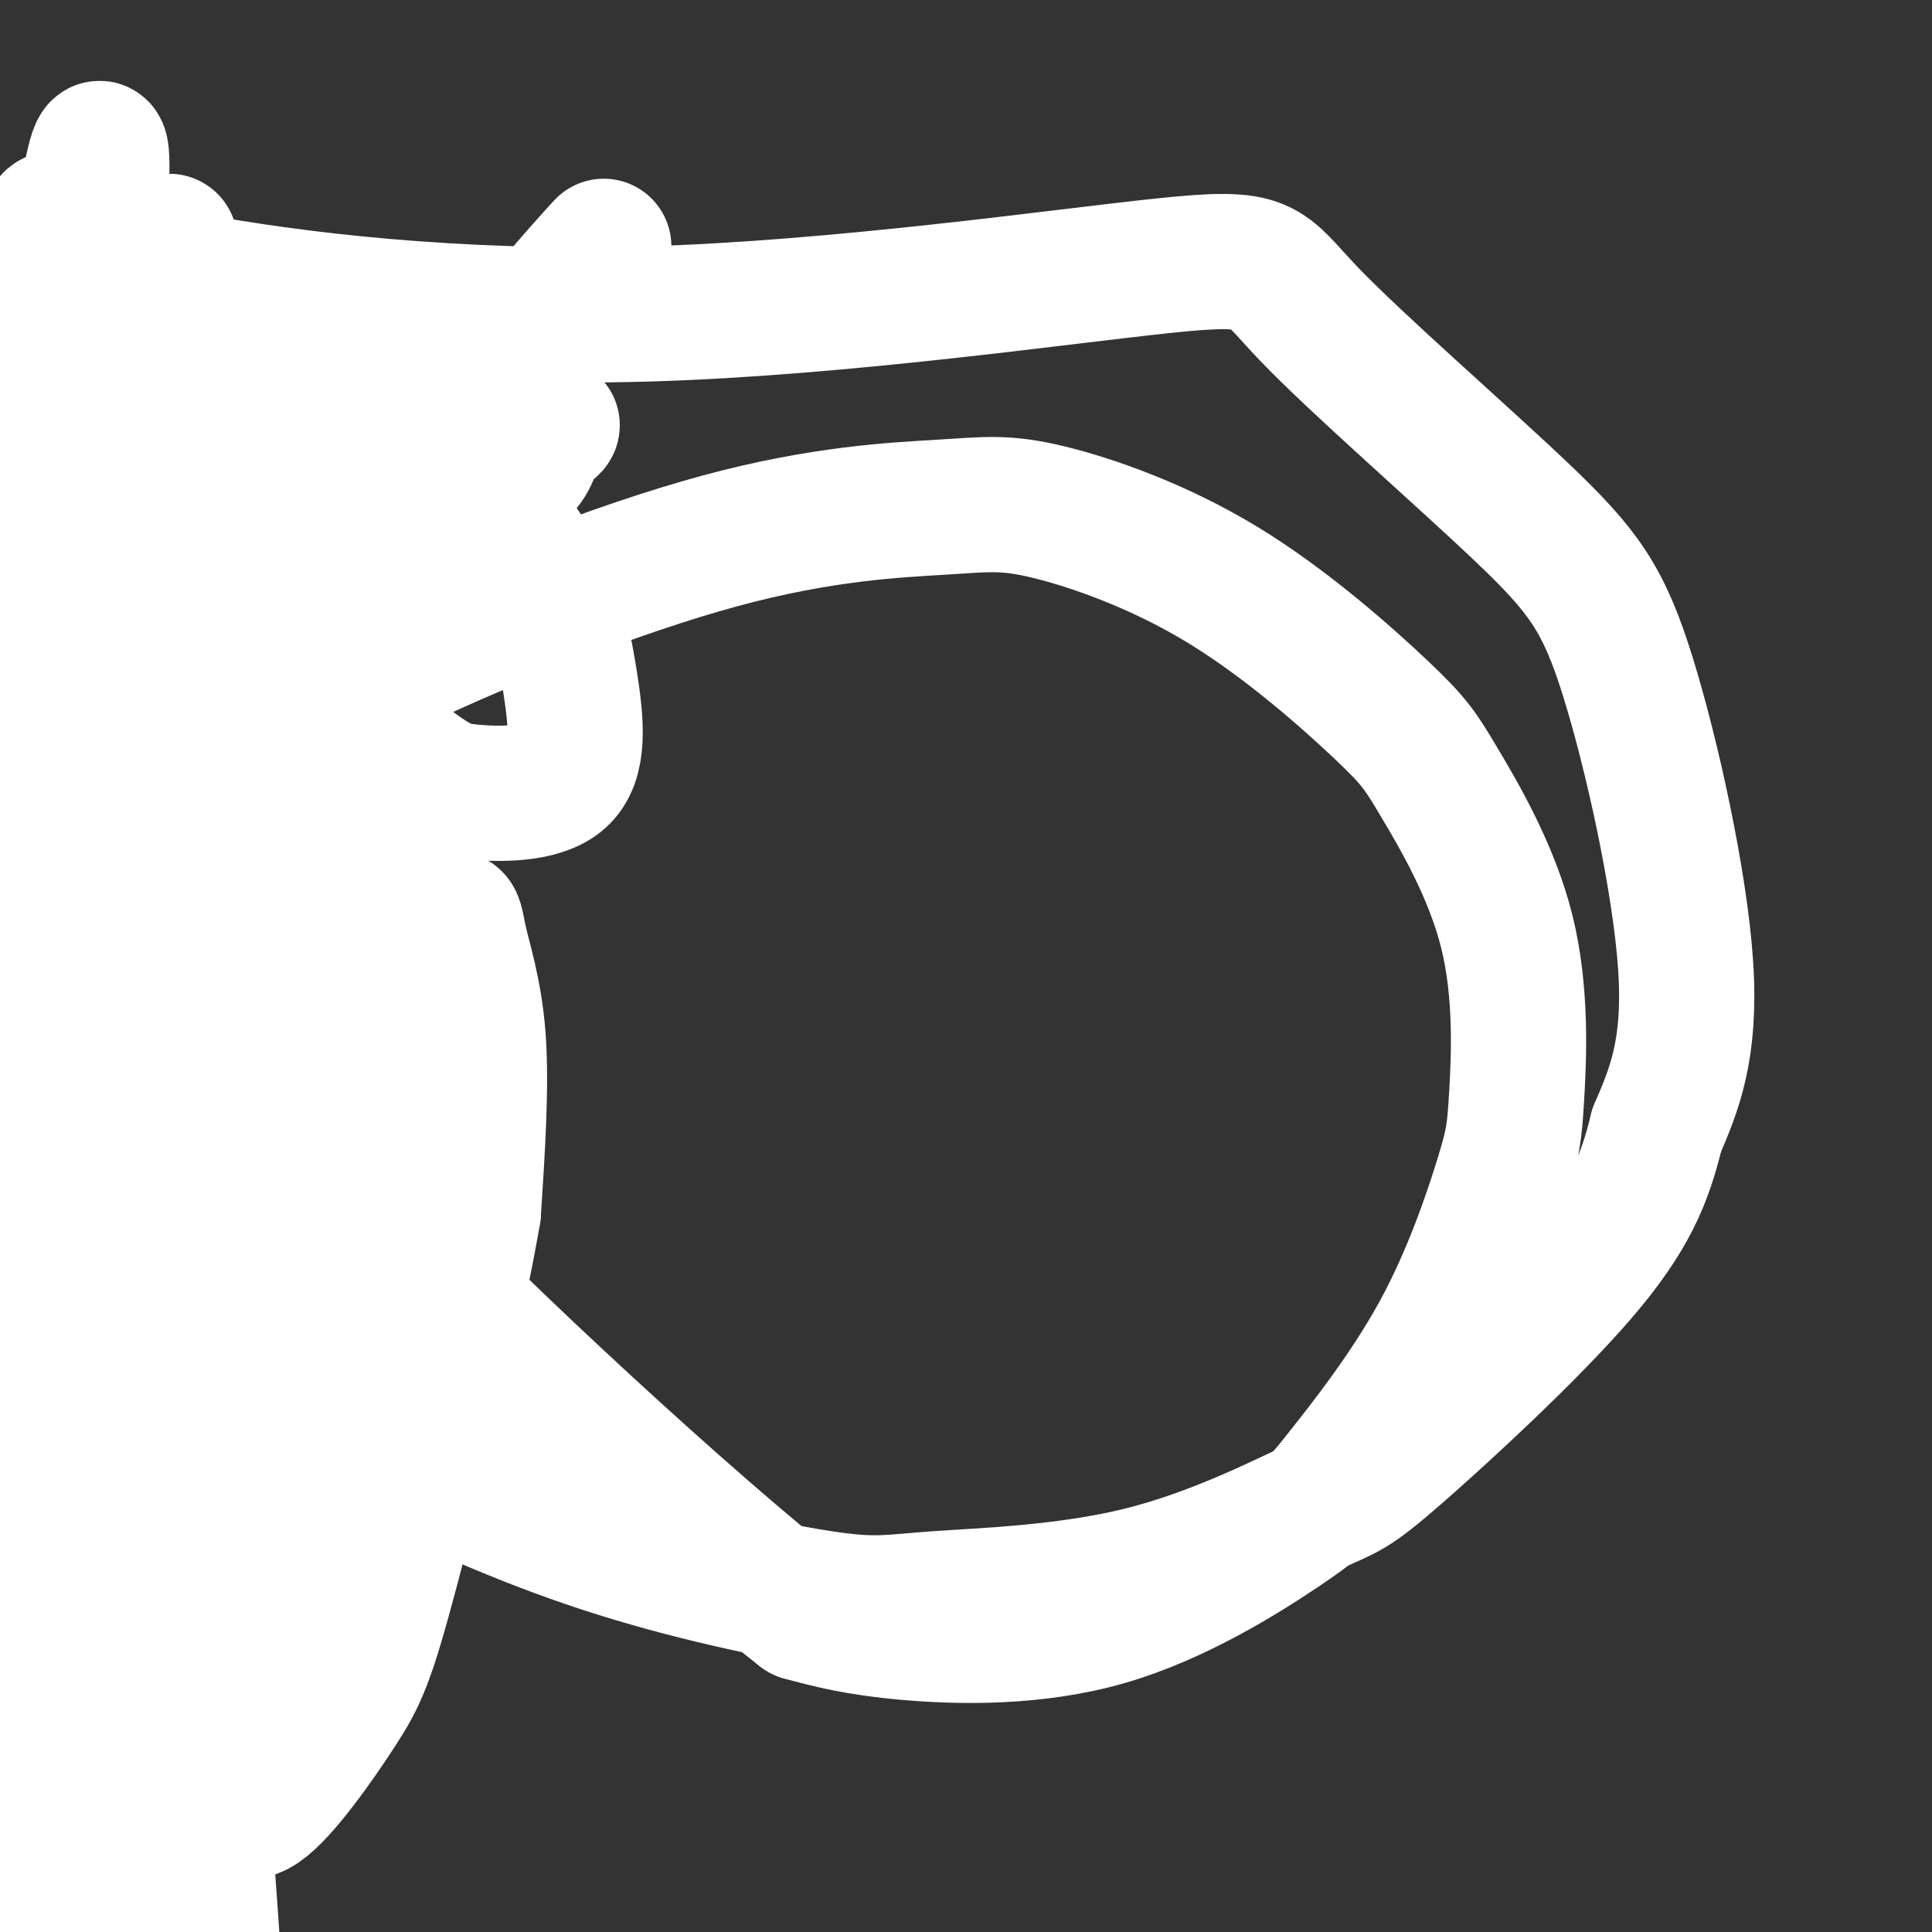
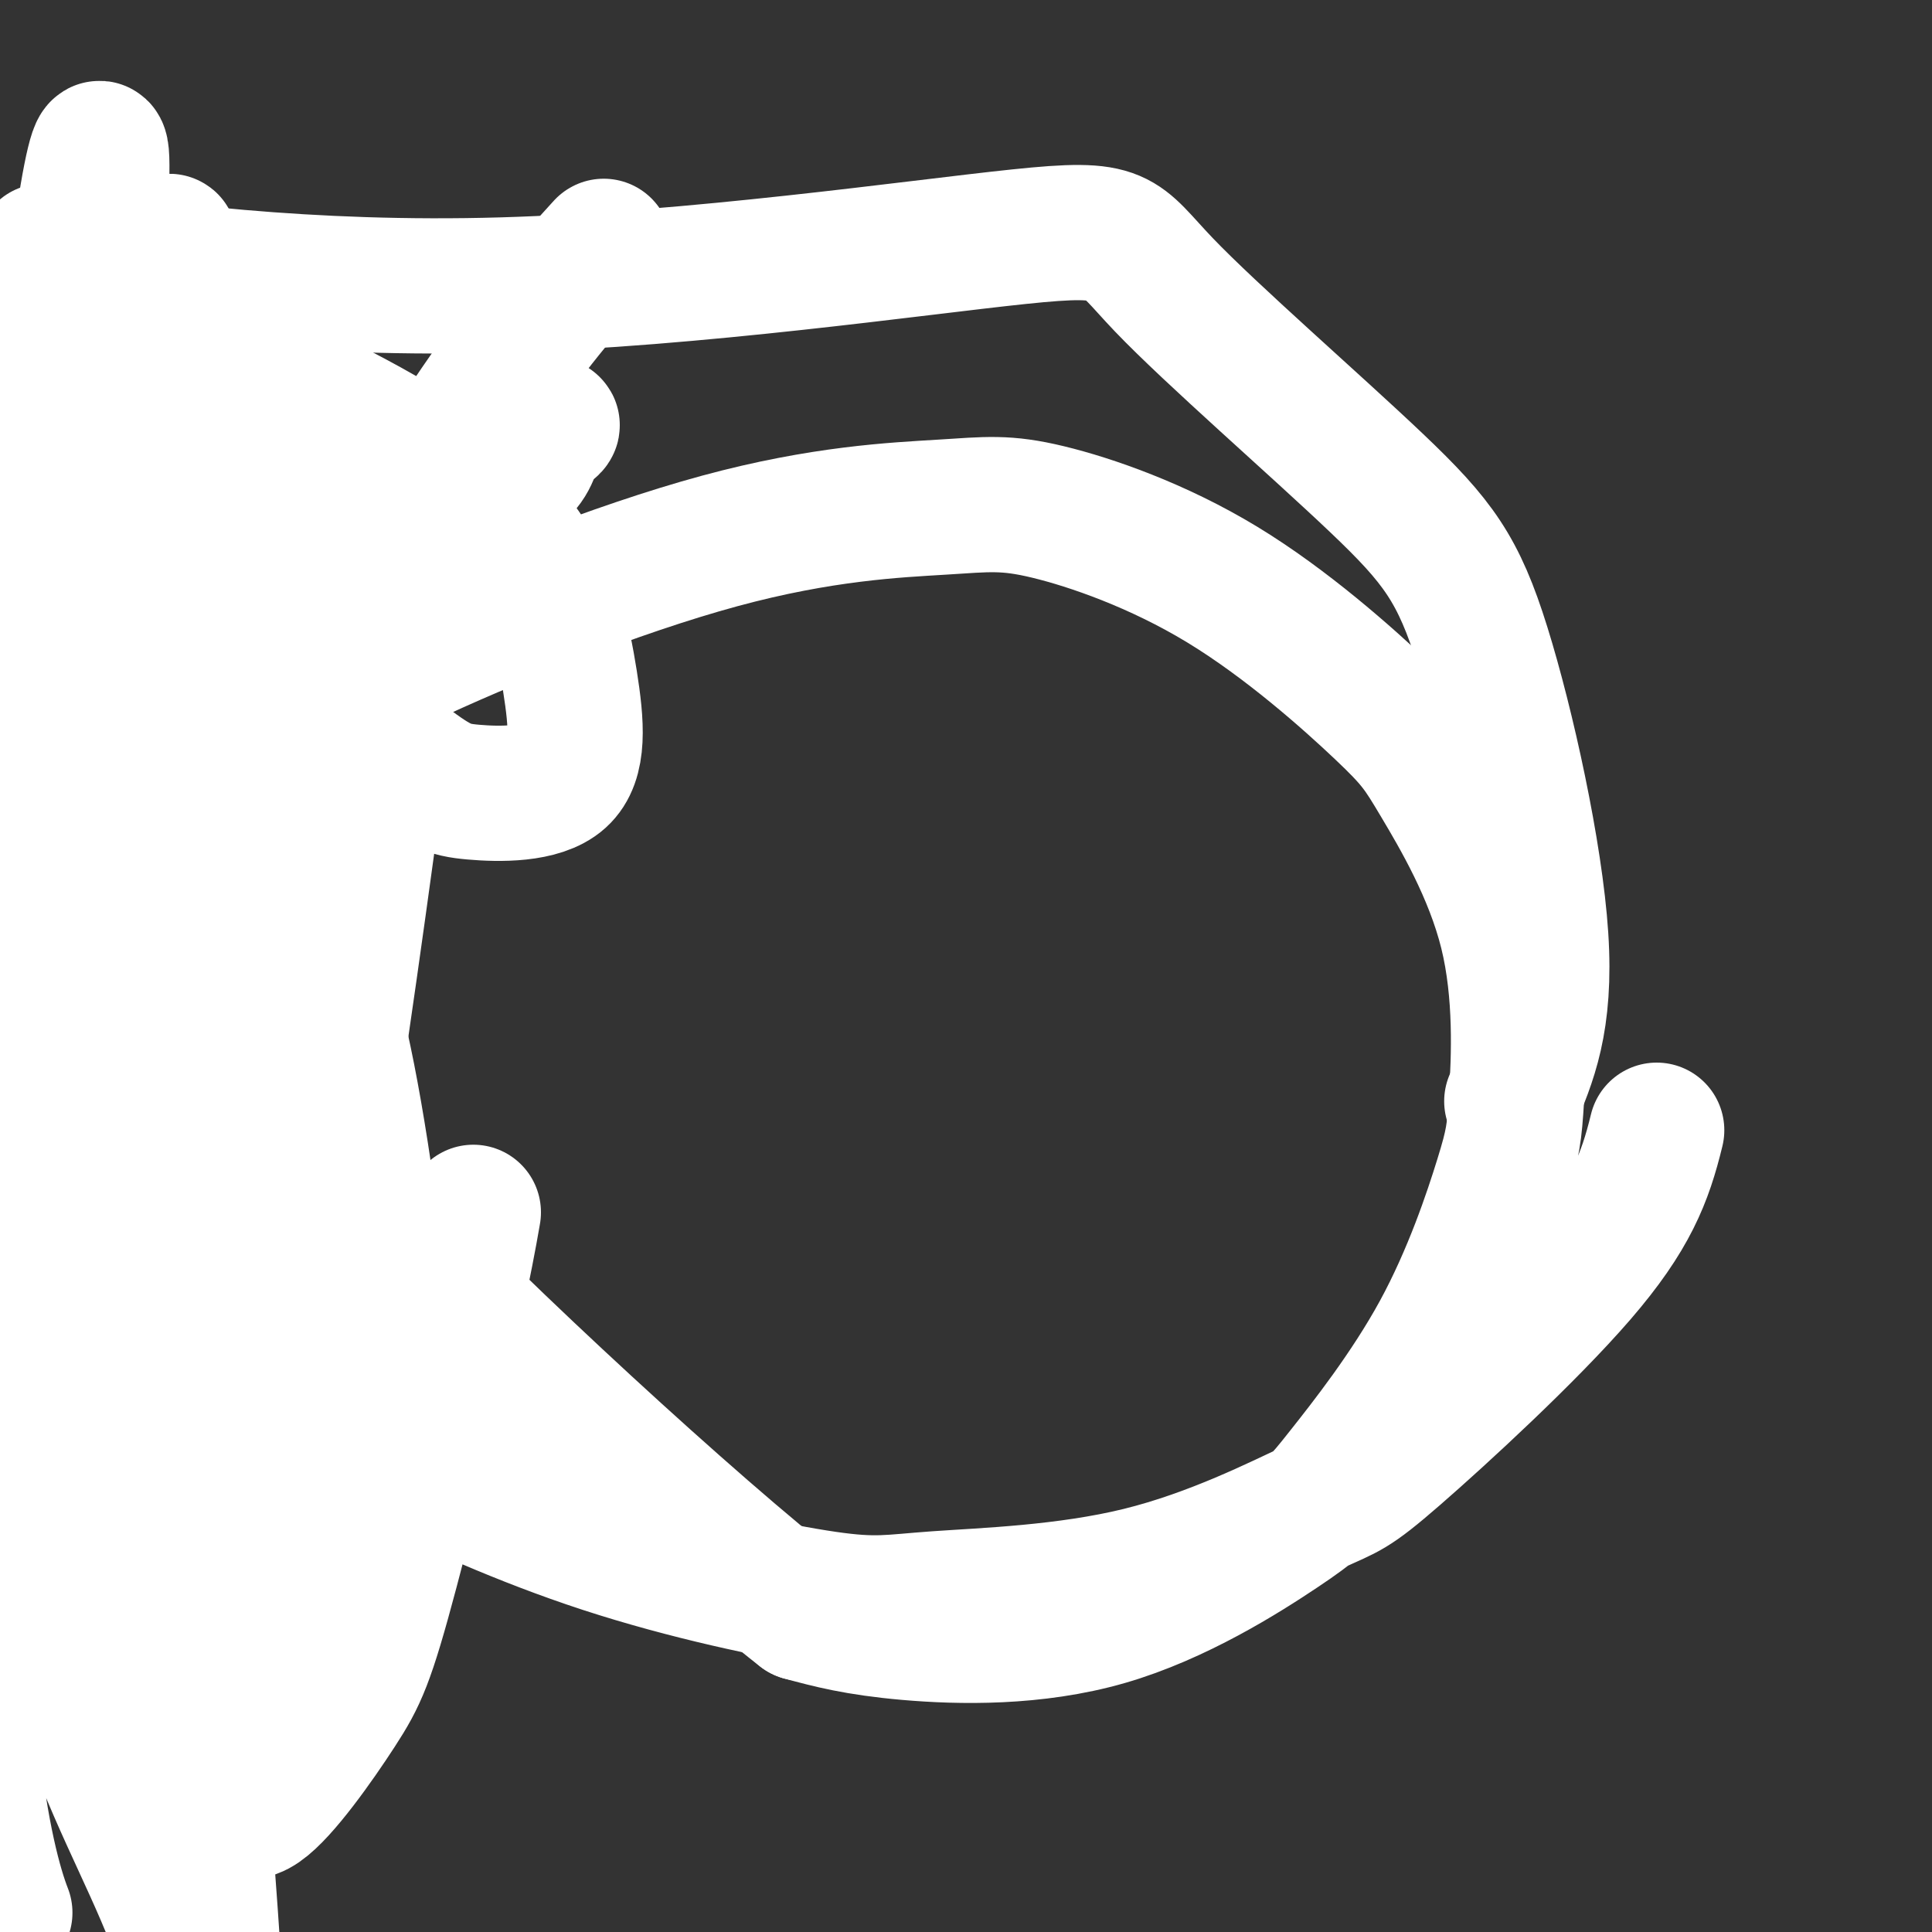
<svg xmlns="http://www.w3.org/2000/svg" viewBox="0 0 400 400" version="1.1">
  <rect x="0" y="0" width="400" height="400" fill="#333333" stroke="none" />
  <g fill="none" stroke="rgb(255,255,255)" stroke-width="28" stroke-linecap="round" stroke-linejoin="round">
    <path d="M84,303c-3.204,6.805 -6.408,13.610 -10,13c-3.592,-0.610 -7.571,-8.633 -13,-25c-5.429,-16.367 -12.308,-41.076 -17,-56c-4.692,-14.924 -7.198,-20.061 -8,-43c-0.802,-22.939 0.099,-63.678 -1,-83c-1.099,-19.322 -4.197,-17.227 -2,37c2.197,54.227 9.691,160.584 10,196c0.309,35.416 -6.565,-0.110 -13,-22c-6.435,-21.890 -12.431,-30.144 -17,-52c-4.569,-21.856 -7.710,-57.315 -9,-76c-1.290,-18.685 -0.729,-20.597 1,-29c1.729,-8.403 4.627,-23.298 7,-30c2.373,-6.702 4.220,-5.213 4,2c-0.220,7.213 -2.507,20.149 -2,52c0.507,31.851 3.807,82.618 5,104c1.193,21.382 0.279,13.381 0,16c-0.279,2.619 0.079,15.859 -5,10c-5.079,-5.859 -15.594,-30.817 -21,-54c-5.406,-23.183 -5.703,-44.592 -6,-66" />
-     <path d="M-13,197c0.021,-20.048 3.074,-37.169 8,-57c4.926,-19.831 11.725,-42.372 15,-28c3.275,14.372 3.025,65.657 6,106c2.975,40.343 9.173,69.745 12,90c2.827,20.255 2.281,31.365 0,37c-2.281,5.635 -6.296,5.796 -14,-19c-7.704,-24.796 -19.096,-74.549 -24,-101c-4.904,-26.451 -3.320,-29.599 0,-41c3.320,-11.401 8.378,-31.053 13,-53c4.622,-21.947 8.810,-46.187 13,-15c4.190,31.187 8.384,117.801 8,163c-0.384,45.199 -5.345,48.984 -9,49c-3.655,0.016 -6.003,-3.736 -9,-14c-2.997,-10.264 -6.643,-27.040 -7,-50c-0.357,-22.960 2.574,-52.103 7,-75c4.426,-22.897 10.345,-39.549 15,-52c4.655,-12.451 8.044,-20.700 7,-5c-1.044,15.700 -6.522,55.350 -12,95" />
-     <path d="M16,227c-5.459,46.673 -13.108,115.854 -16,143c-2.892,27.146 -1.027,12.256 1,8c2.027,-4.256 4.215,2.123 9,-33c4.785,-35.123 12.167,-111.748 16,-133c3.833,-21.252 4.116,12.870 4,57c-0.116,44.130 -0.631,98.267 -1,124c-0.369,25.733 -0.592,23.063 -3,16c-2.408,-7.063 -7.000,-18.520 -12,-36c-5.000,-17.480 -10.409,-40.985 -11,-88c-0.591,-47.015 3.635,-117.540 5,-91c1.365,26.540 -0.133,150.145 -1,198c-0.867,47.855 -1.105,19.958 -2,8c-0.895,-11.958 -2.448,-7.979 -4,-4" />
    <path d="M1,396c-2.022,-5.157 -5.076,-16.049 -7,-35c-1.924,-18.951 -2.717,-45.961 1,-76c3.717,-30.039 11.944,-63.106 17,-80c5.056,-16.894 6.941,-17.614 9,-15c2.059,2.614 4.293,8.563 9,53c4.707,44.437 11.887,127.363 14,160c2.113,32.637 -0.842,14.985 -6,0c-5.158,-14.985 -12.521,-27.302 -19,-45c-6.479,-17.698 -12.076,-40.777 -16,-71c-3.924,-30.223 -6.175,-67.592 -7,-88c-0.825,-20.408 -0.223,-23.856 2,-36c2.223,-12.144 6.069,-32.984 11,-48c4.931,-15.016 10.948,-24.209 9,-21c-1.948,3.209 -11.862,18.819 -18,52c-6.138,33.181 -8.499,83.933 -10,96c-1.501,12.067 -2.143,-14.552 -1,-43c1.143,-28.448 4.072,-58.724 7,-89" />
-     <path d="M-4,110c0.899,-23.710 -0.352,-38.483 2,-10c2.352,28.483 8.307,100.224 12,109c3.693,8.776 5.124,-45.413 5,-85c-0.124,-39.587 -1.804,-64.570 -3,-74c-1.196,-9.430 -1.907,-3.305 -4,9c-2.093,12.305 -5.566,30.792 -6,53c-0.434,22.208 2.172,48.138 5,69c2.828,20.862 5.877,36.655 6,6c0.123,-30.655 -2.679,-107.759 -3,-128c-0.321,-20.241 1.840,16.379 4,53" />
    <path d="M12,128c-5.198,-43.640 -10.395,-87.280 -9,-60c1.395,27.280 9.384,125.479 11,143c1.616,17.521 -3.141,-45.636 -2,-97c1.141,-51.364 8.179,-90.936 9,-82c0.821,8.936 -4.576,66.381 -4,116c0.576,49.619 7.125,91.412 5,84c-2.125,-7.412 -12.923,-64.030 -16,-97c-3.077,-32.970 1.567,-42.291 4,-55c2.433,-12.709 2.655,-28.806 4,0c1.345,28.806 3.813,102.516 7,147c3.187,44.484 7.094,59.742 11,75" />
    <path d="M32,302c2.153,15.619 2.036,17.166 -1,9c-3.036,-8.166 -8.989,-26.044 -11,-46c-2.011,-19.956 -0.078,-41.989 3,-62c3.078,-20.011 7.303,-38.000 12,-53c4.697,-15.000 9.867,-27.012 10,-24c0.133,3.012 -4.770,21.049 -6,70c-1.230,48.951 1.211,128.818 0,149c-1.211,20.182 -6.076,-19.320 -8,-52c-1.924,-32.680 -0.906,-58.539 -1,-73c-0.094,-14.461 -1.299,-17.525 1,-39c2.299,-21.475 8.103,-61.362 8,-58c-0.103,3.362 -6.113,49.973 -9,77c-2.887,27.027 -2.651,34.470 0,73c2.651,38.530 7.716,108.148 7,120c-0.716,11.852 -7.212,-34.060 -11,-60c-3.788,-25.940 -4.866,-31.907 -4,-65c0.866,-33.093 3.676,-93.312 6,-120c2.324,-26.688 4.162,-19.844 6,-13" />
    <path d="M34,135c1.924,54.626 3.735,197.690 5,219c1.265,21.310 1.986,-79.133 2,-121c0.014,-41.867 -0.678,-25.156 5,-47c5.678,-21.844 17.725,-82.241 21,-98c3.275,-15.759 -2.223,13.122 -8,41c-5.777,27.878 -11.834,54.753 -11,102c0.834,47.247 8.559,114.867 9,119c0.441,4.133 -6.401,-55.221 -10,-92c-3.599,-36.779 -3.954,-50.982 -2,-80c1.954,-29.018 6.218,-72.851 4,-75c-2.218,-2.149 -10.920,37.386 -16,75c-5.080,37.614 -6.540,73.307 -8,109" />
    <path d="M25,287c-2.031,20.723 -3.107,18.030 -6,1c-2.893,-17.030 -7.602,-48.397 -10,-73c-2.398,-24.603 -2.483,-42.443 2,-68c4.483,-25.557 13.535,-58.830 14,-55c0.465,3.830 -7.657,44.763 -7,86c0.657,41.237 10.091,82.778 10,87c-0.091,4.222 -9.709,-28.875 -16,-50c-6.291,-21.125 -9.255,-30.279 -4,-57c5.255,-26.721 18.729,-71.011 19,-82c0.271,-10.989 -12.659,11.323 -17,22c-4.341,10.677 -0.092,9.721 0,11c0.092,1.279 -3.974,4.794 11,2c14.974,-2.794 48.987,-11.897 83,-21" />
    <path d="M104,90c14.713,-3.543 9.995,-1.901 8,0c-1.995,1.901 -1.267,4.060 -4,7c-2.733,2.940 -8.925,6.661 -23,3c-14.075,-3.661 -36.032,-14.703 -50,-23c-13.968,-8.297 -19.948,-13.848 -12,-12c7.948,1.848 29.825,11.096 47,20c17.175,8.904 29.648,17.466 37,27c7.352,9.534 9.582,20.040 11,29c1.418,8.960 2.024,16.373 -2,20c-4.024,3.627 -12.677,3.468 -18,3c-5.323,-0.468 -7.314,-1.244 -16,-8c-8.686,-6.756 -24.065,-19.494 -35,-34c-10.935,-14.506 -17.424,-30.782 -20,-47c-2.576,-16.218 -1.237,-32.378 -1,-21c0.237,11.378 -0.629,50.294 1,76c1.629,25.706 5.751,38.202 14,60c8.249,21.798 20.624,52.899 33,84" />
    <path d="M74,274c7.076,18.073 8.267,21.255 -1,3c-9.267,-18.255 -28.992,-57.948 -40,-81c-11.008,-23.052 -13.298,-29.463 -17,-50c-3.702,-20.537 -8.817,-55.201 -4,-26c4.817,29.201 19.565,122.265 25,164c5.435,41.735 1.557,32.139 0,31c-1.557,-1.139 -0.794,6.177 -5,6c-4.206,-0.177 -13.382,-7.849 -15,-42c-1.618,-34.151 4.321,-94.782 8,-120c3.679,-25.218 5.098,-15.024 7,-11c1.902,4.024 4.289,1.878 7,6c2.711,4.122 5.747,14.511 9,30c3.253,15.489 6.723,36.079 10,58c3.277,21.921 6.362,45.172 7,60c0.638,14.828 -1.169,21.232 -2,26c-0.831,4.768 -0.685,7.899 -4,2c-3.315,-5.899 -10.090,-20.828 -14,-43c-3.910,-22.172 -4.955,-51.586 -6,-81" />
    <path d="M39,206c-0.173,-20.652 2.396,-31.782 6,-35c3.604,-3.218 8.245,1.477 11,5c2.755,3.523 3.624,5.873 6,12c2.376,6.127 6.261,16.032 10,35c3.739,18.968 7.334,46.998 8,66c0.666,19.002 -1.597,28.975 -5,40c-3.403,11.025 -7.945,23.102 -11,29c-3.055,5.898 -4.624,5.617 -8,5c-3.376,-0.617 -8.558,-1.570 -14,-9c-5.442,-7.430 -11.145,-21.338 -16,-34c-4.855,-12.662 -8.862,-24.078 -11,-52c-2.138,-27.922 -2.407,-72.350 -4,-81c-1.593,-8.650 -4.510,18.477 -4,43c0.510,24.523 4.446,46.443 5,66c0.554,19.557 -2.272,36.752 -4,44c-1.728,7.248 -2.356,4.549 -4,1c-1.644,-3.549 -4.304,-7.949 -8,-24c-3.696,-16.051 -8.427,-43.754 -10,-69c-1.573,-25.246 0.011,-48.035 1,-60c0.989,-11.965 1.382,-13.106 2,-21c0.618,-7.894 1.462,-22.541 5,-8c3.538,14.541 9.769,58.271 16,102" />
-     <path d="M10,261c3.671,30.355 4.849,55.241 5,73c0.151,17.759 -0.725,28.389 -2,35c-1.275,6.611 -2.950,9.203 -6,3c-3.050,-6.203 -7.475,-21.201 -10,-47c-2.525,-25.799 -3.149,-62.401 -3,-90c0.149,-27.599 1.072,-46.197 4,-72c2.928,-25.803 7.862,-58.811 9,-58c1.138,0.811 -1.521,35.442 -3,57c-1.479,21.558 -1.777,30.045 2,65c3.777,34.955 11.631,96.380 9,104c-2.631,7.620 -15.747,-38.564 -22,-70c-6.253,-31.436 -5.644,-48.125 -3,-75c2.644,-26.875 7.322,-63.938 12,-101" />
    <path d="M2,84c-3.667,7.833 -7.333,15.667 -10,54c-2.667,38.333 -4.333,107.167 -6,176" />
    <path d="M-1,117c1.017,-20.770 2.034,-41.540 4,-17c1.966,24.540 4.880,94.391 13,149c8.120,54.609 21.444,93.978 21,83c-0.444,-10.978 -14.658,-72.302 -23,-114c-8.342,-41.698 -10.812,-63.771 -12,-80c-1.188,-16.229 -1.094,-26.615 -1,-37" />
    <path d="M7,91c-3.000,12.417 -6.000,24.833 -7,34c-1.000,9.167 0.000,15.083 1,21" />
    <path d="M44,291c-10.688,-42.588 -21.377,-85.176 -26,-108c-4.623,-22.824 -3.182,-25.885 -2,-38c1.182,-12.115 2.105,-33.286 5,-48c2.895,-14.714 7.762,-22.973 8,-16c0.238,6.973 -4.152,29.176 -7,43c-2.848,13.824 -4.153,19.268 -1,53c3.153,33.732 10.765,95.752 10,94c-0.765,-1.752 -9.908,-67.276 -14,-105c-4.092,-37.724 -3.134,-47.647 2,-67c5.134,-19.353 14.443,-48.134 16,-49c1.557,-0.866 -4.638,26.185 -8,47c-3.362,20.815 -3.893,35.395 -3,52c0.893,16.605 3.208,35.234 8,54c4.792,18.766 12.059,37.668 16,45c3.941,7.332 4.554,3.095 5,-5c0.446,-8.095 0.723,-20.047 1,-32" />
-     <path d="M54,211c0.181,-19.383 0.134,-51.839 3,-82c2.866,-30.161 8.646,-58.026 8,-29c-0.646,29.026 -7.717,114.943 -12,150c-4.283,35.057 -5.778,19.253 -7,14c-1.222,-5.253 -2.172,0.045 -4,-2c-1.828,-2.045 -4.532,-11.433 -7,-21c-2.468,-9.567 -4.698,-19.313 -2,-40c2.698,-20.687 10.324,-52.315 13,-50c2.676,2.315 0.401,38.574 1,67c0.599,28.426 4.071,49.019 6,58c1.929,8.981 2.315,6.348 9,-11c6.685,-17.348 19.668,-49.413 26,-64c6.332,-14.587 6.012,-11.697 7,-7c0.988,4.697 3.282,11.199 4,21c0.718,9.801 -0.141,22.900 -1,36" />
    <path d="M98,251c-3.569,20.906 -11.992,55.172 -17,74c-5.008,18.828 -6.600,22.217 -11,29c-4.400,6.783 -11.607,16.958 -16,20c-4.393,3.042 -5.971,-1.049 -8,-6c-2.029,-4.951 -4.510,-10.761 -8,-23c-3.490,-12.239 -7.990,-30.908 -10,-64c-2.010,-33.092 -1.531,-80.607 2,-112c3.531,-31.393 10.114,-46.665 13,-55c2.886,-8.335 2.077,-9.732 9,-14c6.923,-4.268 21.579,-11.406 27,0c5.421,11.406 1.607,41.357 -3,75c-4.607,33.643 -10.008,70.979 -15,98c-4.992,27.021 -9.575,43.728 -14,54c-4.425,10.272 -8.691,14.108 -11,16c-2.309,1.892 -2.660,1.838 -4,0c-1.340,-1.838 -3.668,-5.462 -7,-14c-3.332,-8.538 -7.666,-21.990 -11,-44c-3.334,-22.010 -5.667,-52.580 -7,-71c-1.333,-18.420 -1.667,-24.692 0,-42c1.667,-17.308 5.333,-45.654 9,-74" />
-     <path d="M12,78c-4.580,7.442 -9.159,14.885 -9,13c0.159,-1.885 5.058,-13.097 6,-22c0.942,-8.903 -2.072,-15.497 0,-17c2.072,-1.503 9.231,2.085 30,6c20.769,3.915 55.149,8.159 95,7c39.851,-1.159 85.175,-7.719 107,-10c21.825,-2.281 20.152,-0.282 30,10c9.848,10.282 31.217,28.849 44,41c12.783,12.151 16.980,17.887 22,34c5.020,16.113 10.863,42.604 12,60c1.137,17.396 -2.431,25.698 -6,34" />
+     <path d="M12,78c-4.580,7.442 -9.159,14.885 -9,13c0.159,-1.885 5.058,-13.097 6,-22c0.942,-8.903 -2.072,-15.497 0,-17c20.769,3.915 55.149,8.159 95,7c39.851,-1.159 85.175,-7.719 107,-10c21.825,-2.281 20.152,-0.282 30,10c9.848,10.282 31.217,28.849 44,41c12.783,12.151 16.980,17.887 22,34c5.020,16.113 10.863,42.604 12,60c1.137,17.396 -2.431,25.698 -6,34" />
    <path d="M343,234c-2.410,9.932 -5.436,17.763 -16,30c-10.564,12.237 -28.665,28.879 -38,37c-9.335,8.121 -9.903,7.719 -17,11c-7.097,3.281 -20.723,10.244 -36,14c-15.277,3.756 -32.204,4.306 -42,5c-9.796,0.694 -12.461,1.532 -23,0c-10.539,-1.532 -28.951,-5.433 -46,-11c-17.049,-5.567 -32.737,-12.798 -41,-17c-8.263,-4.202 -9.103,-5.375 -17,-13c-7.897,-7.625 -22.850,-21.702 -31,-37c-8.150,-15.298 -9.496,-31.818 -10,-41c-0.504,-9.182 -0.166,-11.027 4,-19c4.166,-7.973 12.160,-22.075 20,-32c7.840,-9.925 15.525,-15.674 33,-24c17.475,-8.326 44.740,-19.229 66,-25c21.260,-5.771 36.515,-6.411 46,-7c9.485,-0.589 13.201,-1.127 22,1c8.799,2.127 22.680,6.920 36,15c13.320,8.080 26.077,19.446 33,26c6.923,6.554 8.010,8.297 12,15c3.990,6.703 10.881,18.365 14,31c3.119,12.635 2.464,26.242 2,34c-0.464,7.758 -0.738,9.666 -3,17c-2.262,7.334 -6.512,20.094 -13,32c-6.488,11.906 -15.214,22.958 -20,29c-4.786,6.042 -5.633,7.073 -13,12c-7.367,4.927 -21.253,13.750 -36,18c-14.747,4.250 -30.356,3.929 -41,3c-10.644,-0.929 -16.322,-2.464 -22,-4" />
    <path d="M166,334c-22.521,-17.527 -67.822,-59.346 -87,-80c-19.178,-20.654 -12.233,-20.144 -11,-35c1.233,-14.856 -3.245,-45.076 2,-72c5.245,-26.924 20.213,-50.550 31,-66c10.787,-15.450 17.394,-22.725 24,-30" />
  </g>
</svg>